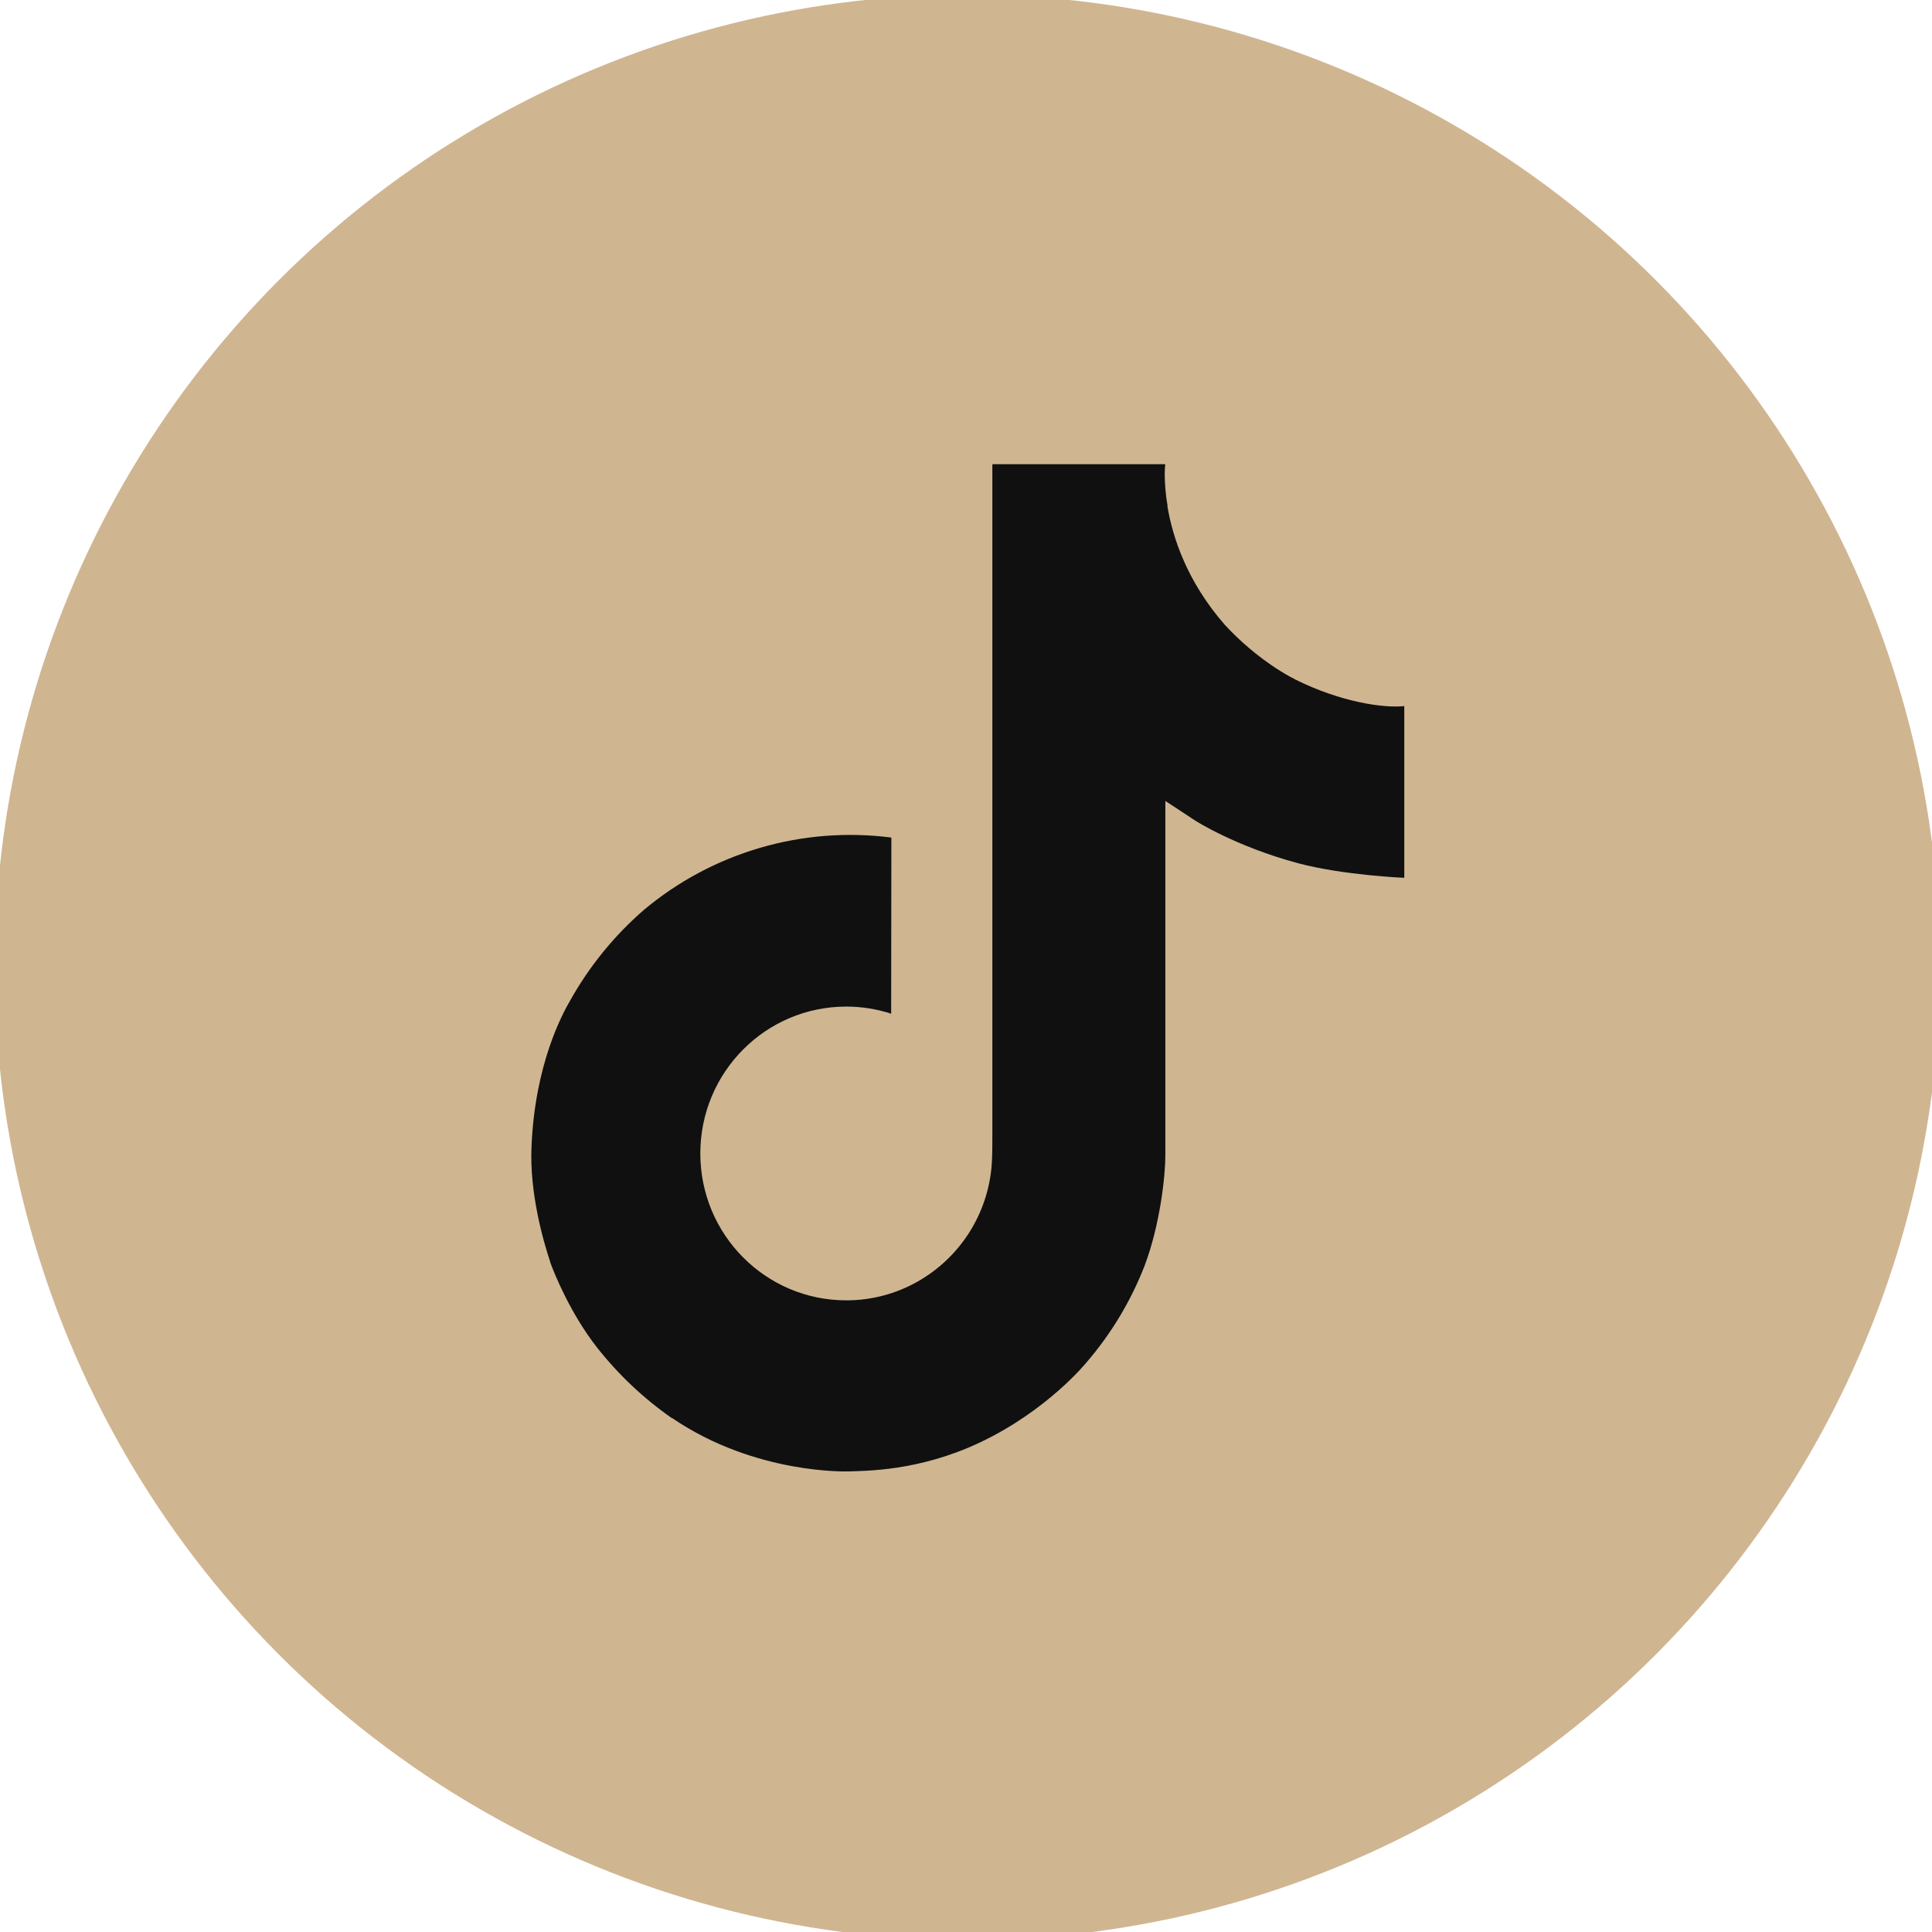
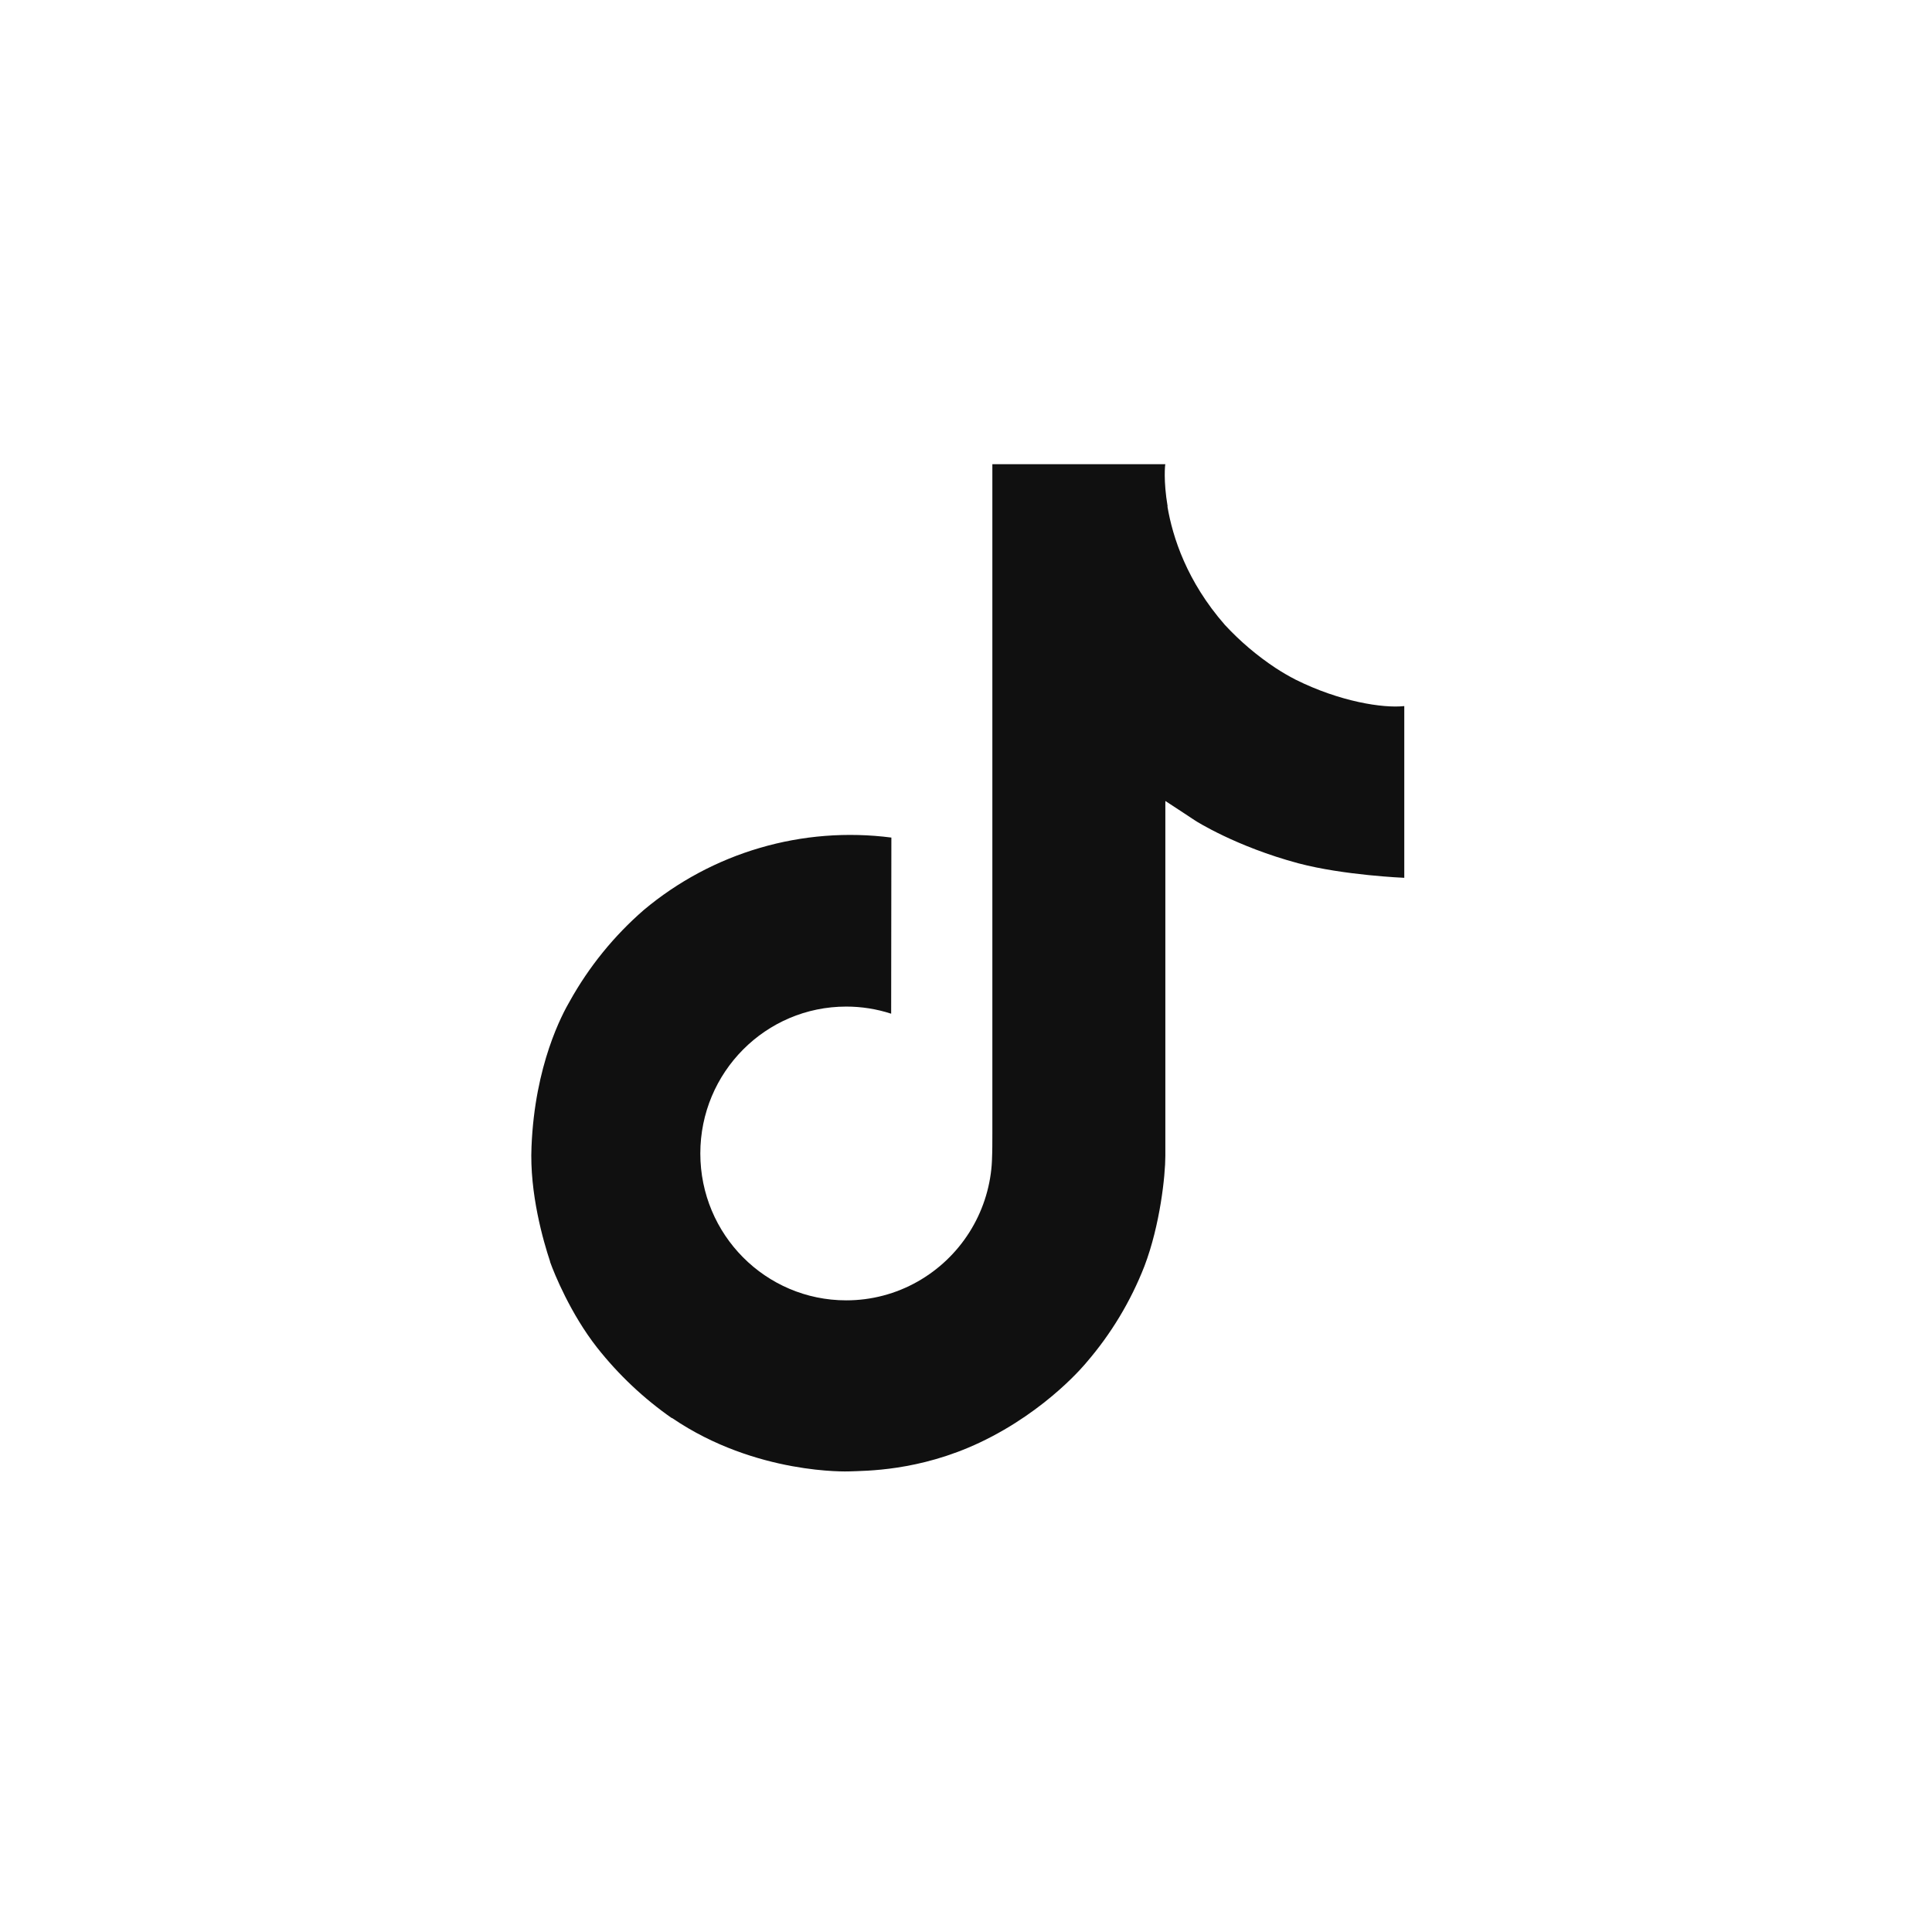
<svg xmlns="http://www.w3.org/2000/svg" width="720" height="720" viewBox="0 0 720 720" fill="none">
  <g clip-path="url(#clip0_2527_2050)">
-     <circle cx="360.5" cy="360.5" r="362.5" fill="#CFB691" />
    <path d="M482.819 253.278C480.286 251.968 477.82 250.533 475.43 248.977C468.48 244.382 462.108 238.969 456.451 232.852C442.298 216.658 437.011 200.228 435.064 188.726H435.142C433.516 179.178 434.188 173 434.29 173H369.824V422.278C369.824 425.625 369.824 428.932 369.683 432.201C369.683 432.608 369.644 432.983 369.621 433.421C369.621 433.601 369.621 433.788 369.582 433.976V434.117C368.902 443.061 366.035 451.701 361.233 459.277C356.43 466.853 349.84 473.132 342.041 477.563C333.912 482.188 324.719 484.613 315.367 484.601C285.332 484.601 260.989 460.11 260.989 429.863C260.989 399.616 285.332 375.125 315.367 375.125C321.053 375.119 326.704 376.014 332.11 377.776L332.188 312.137C315.777 310.017 299.105 311.321 283.223 315.967C267.342 320.613 252.596 328.5 239.915 339.13C228.803 348.785 219.462 360.304 212.311 373.17C209.59 377.862 199.322 396.715 198.079 427.314C197.297 444.681 202.513 462.675 205 470.111V470.268C206.563 474.647 212.624 489.59 222.5 502.188C230.464 512.293 239.873 521.17 250.424 528.533V528.376L250.581 528.533C281.789 549.74 316.392 548.348 316.392 548.348C322.382 548.105 342.447 548.348 365.234 537.549C390.507 525.577 404.896 507.74 404.896 507.74C414.088 497.082 421.397 484.936 426.509 471.824C432.343 456.489 434.29 438.097 434.29 430.747V298.499C435.072 298.968 445.488 305.857 445.488 305.857C445.488 305.857 460.494 315.476 483.906 321.739C500.703 326.197 523.334 327.135 523.334 327.135V263.138C515.404 263.998 499.303 261.496 482.819 253.278Z" fill="#101010" />
  </g>
  <defs>
    <clipPath id="clip0_2527_2050">
      <rect width="720" height="720" fill="white" />
    </clipPath>
  </defs>
</svg>